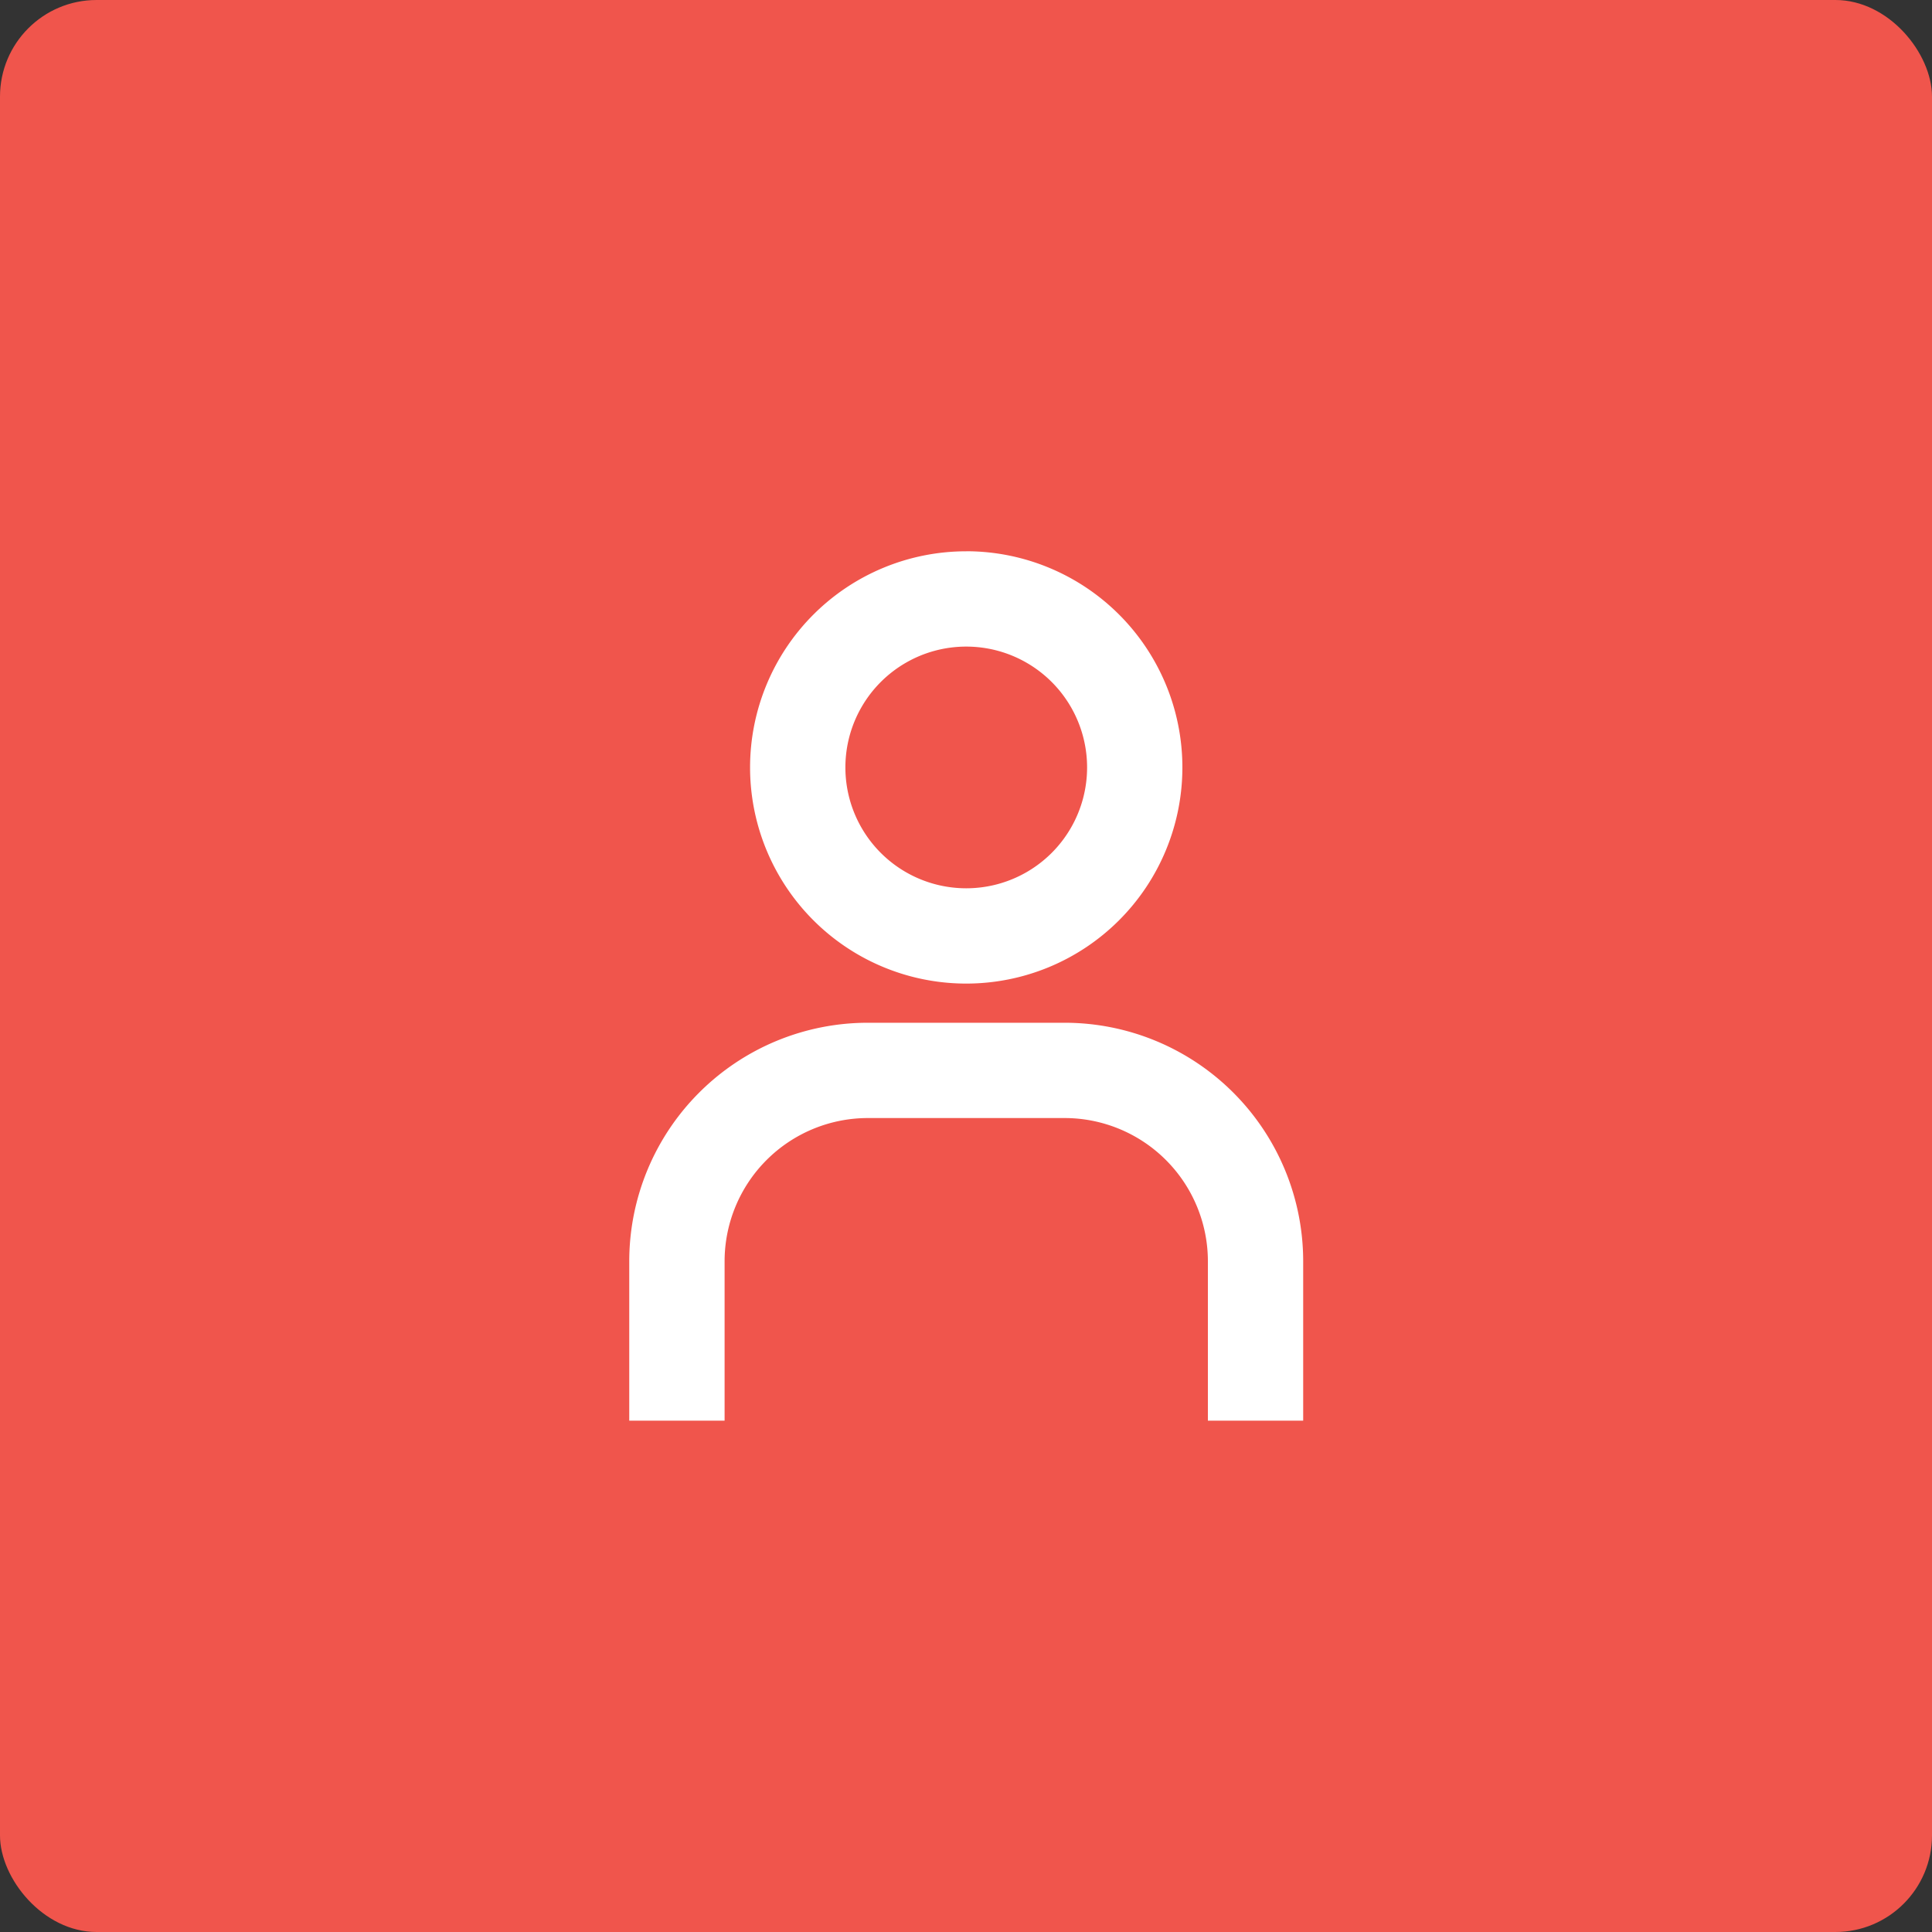
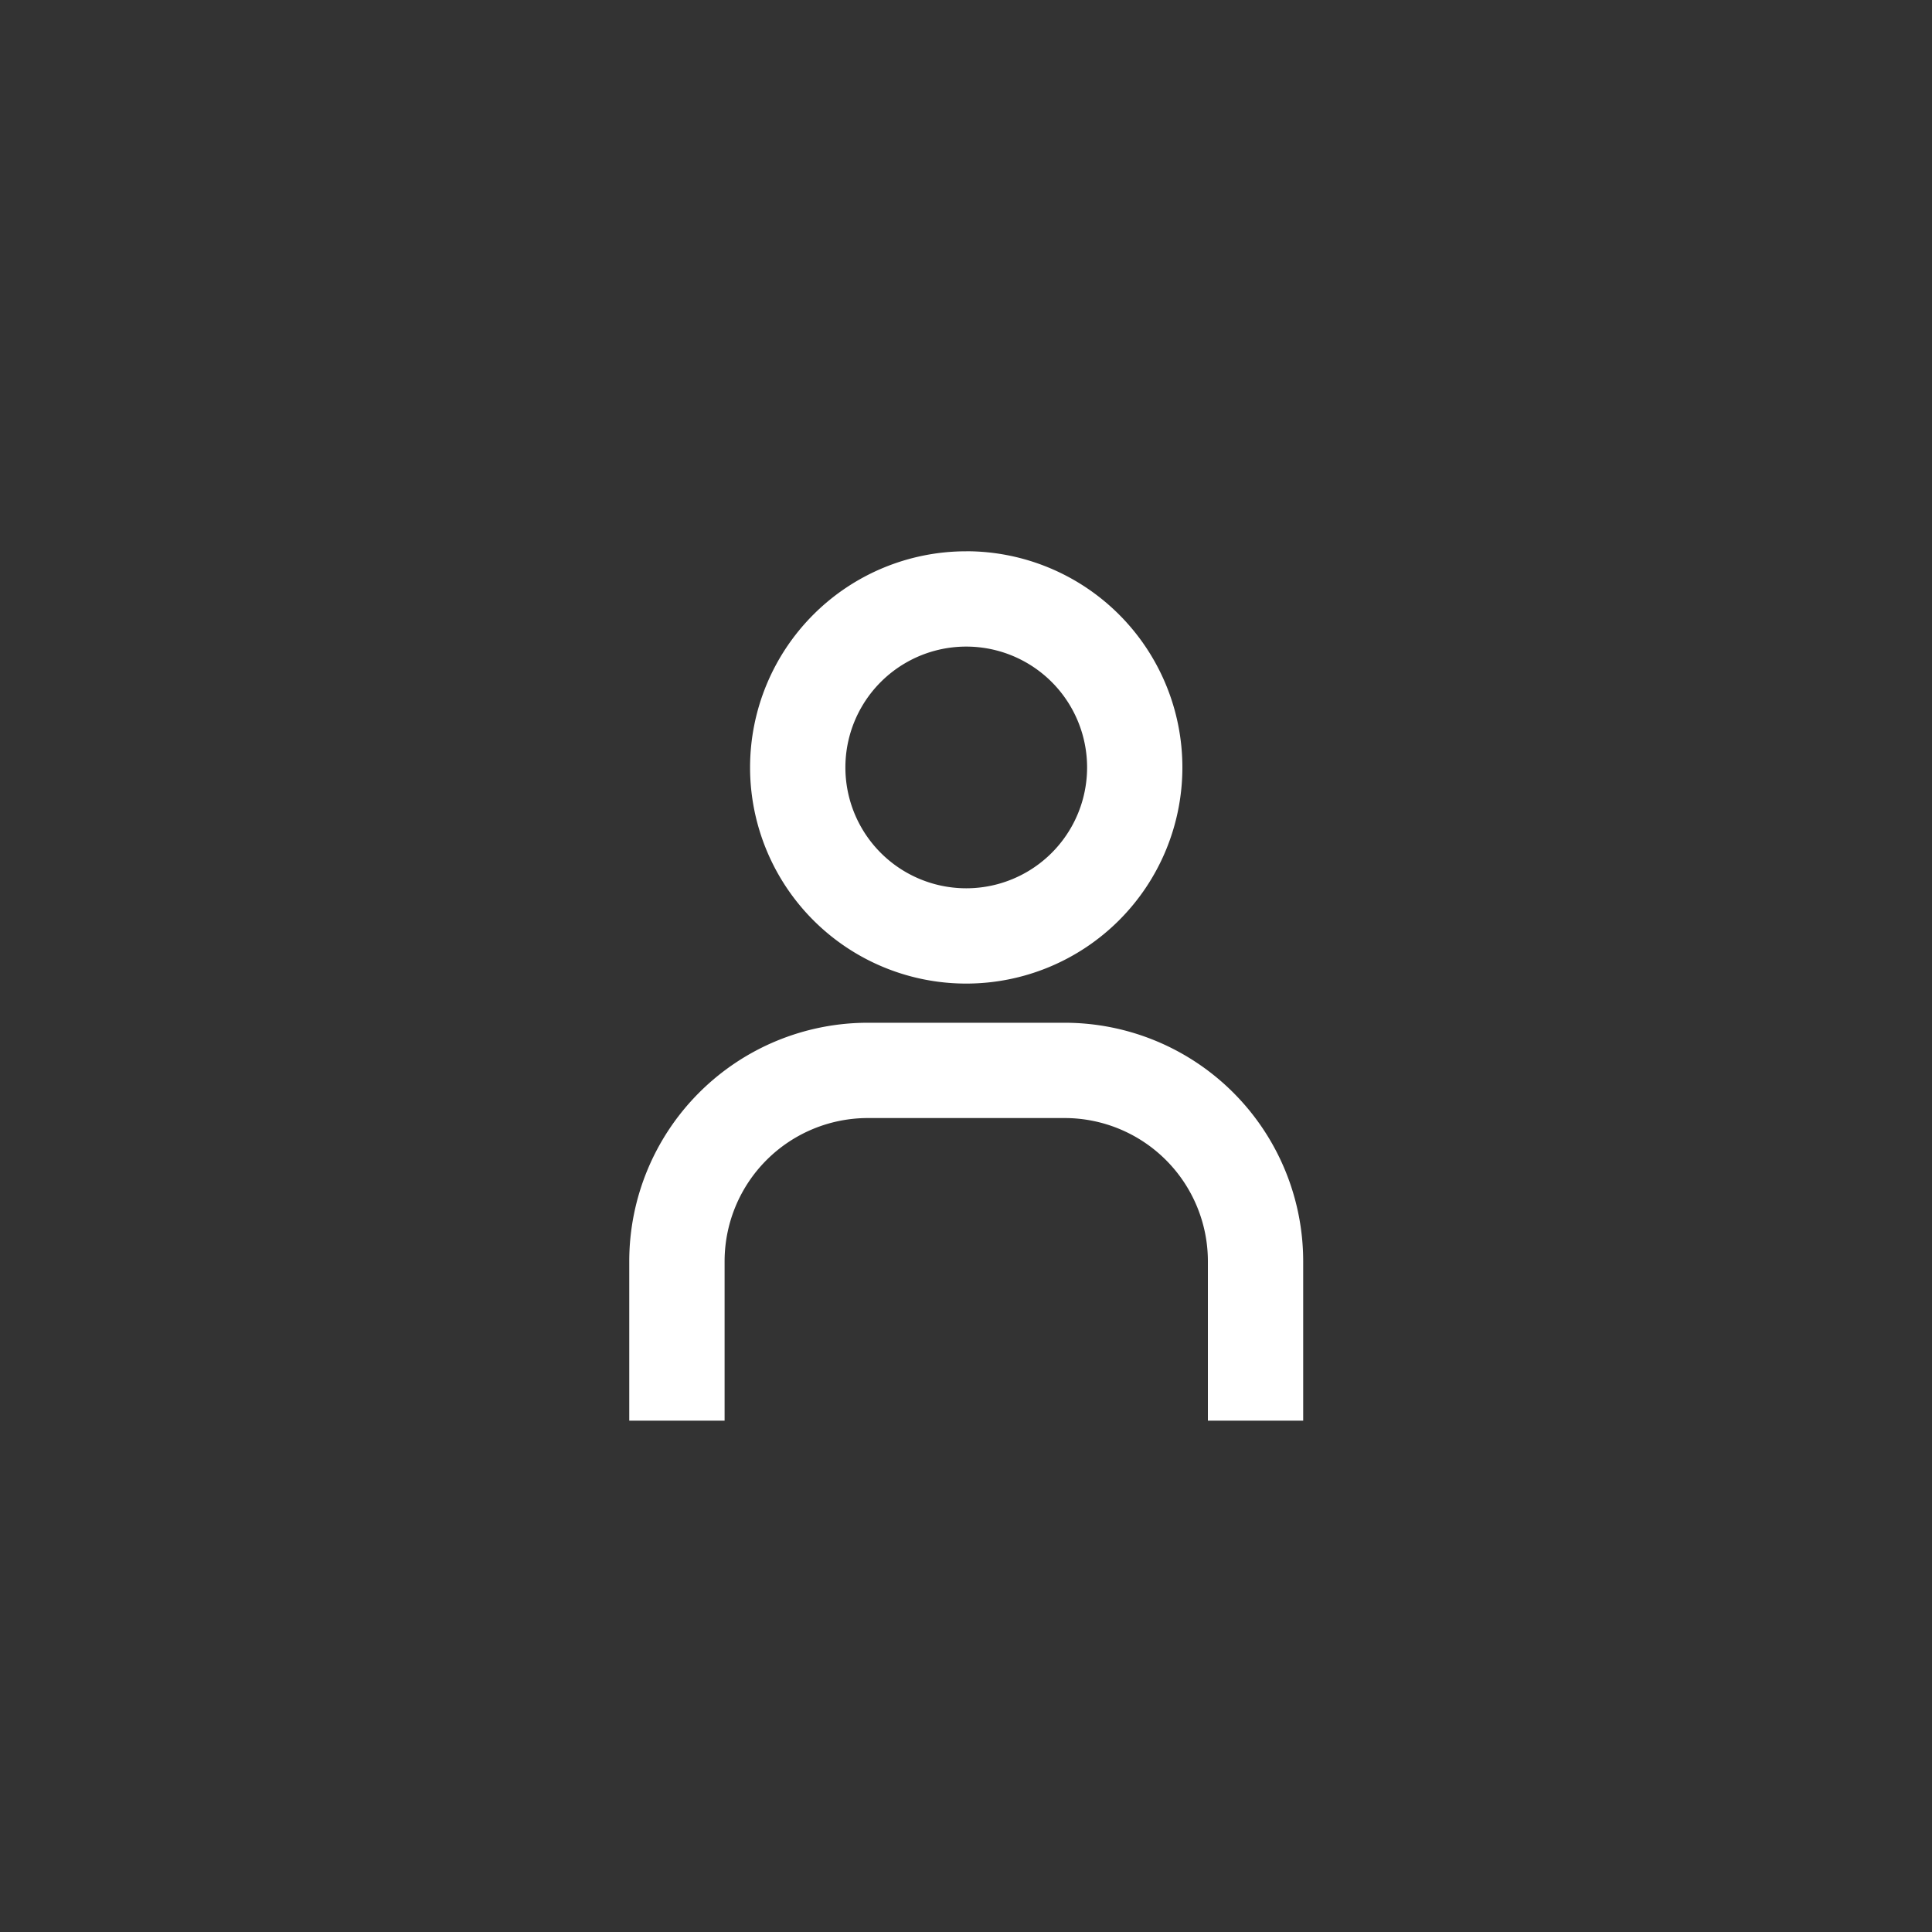
<svg xmlns="http://www.w3.org/2000/svg" width="40" height="40" fill="none">
  <rect width="100%" height="100%" fill="#333333" stroke="none" />
-   <rect width="40" height="40" fill="#F0554C" rx="2" />
  <path fill="#fff" d="M22.041 21.175a4.94 4.94 0 0 1 4.94 4.94v3.298h-1.973v-3.298a2.967 2.967 0 0 0-2.966-2.967h-4.074a2.967 2.967 0 0 0-2.966 2.967v3.298h-1.974v-3.298a4.94 4.94 0 0 1 4.94-4.94h4.073Zm-2.036-9.762a4.475 4.475 0 1 1-.001 8.951 4.475 4.475 0 0 1 .001-8.95Zm0 1.974a2.502 2.502 0 1 0 0 5.004 2.502 2.502 0 0 0 0-5.004Z" />
</svg>